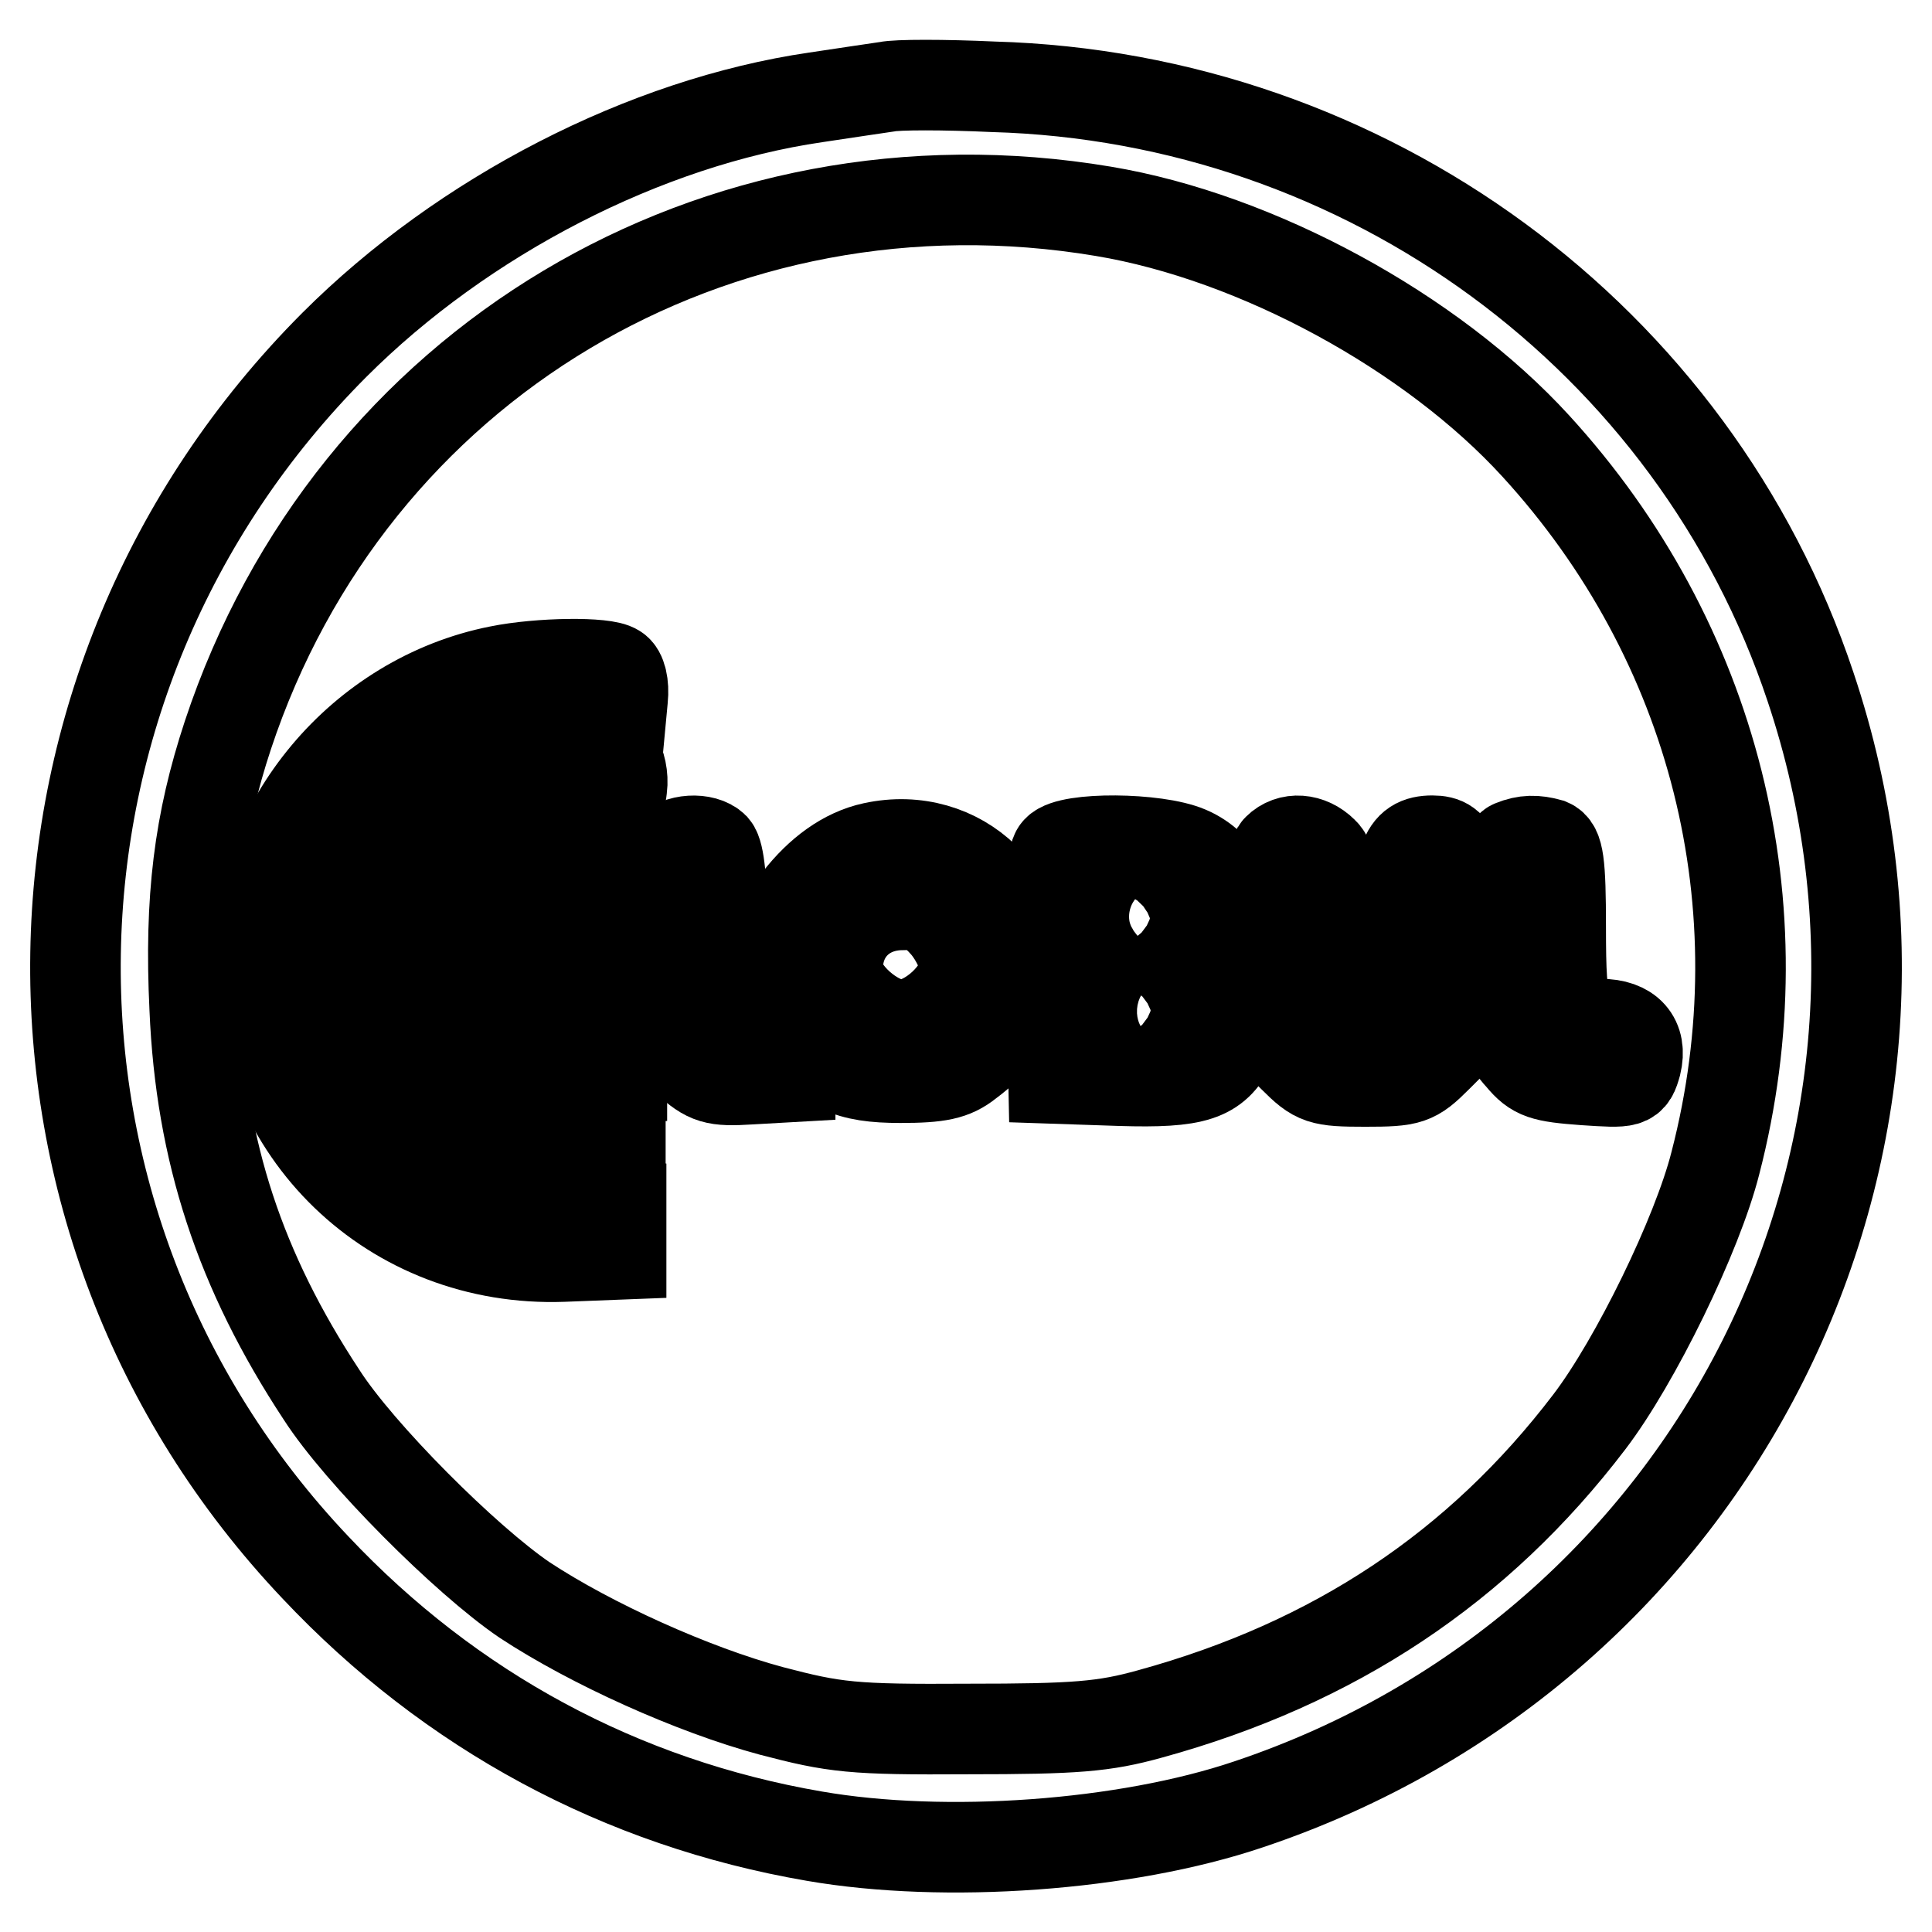
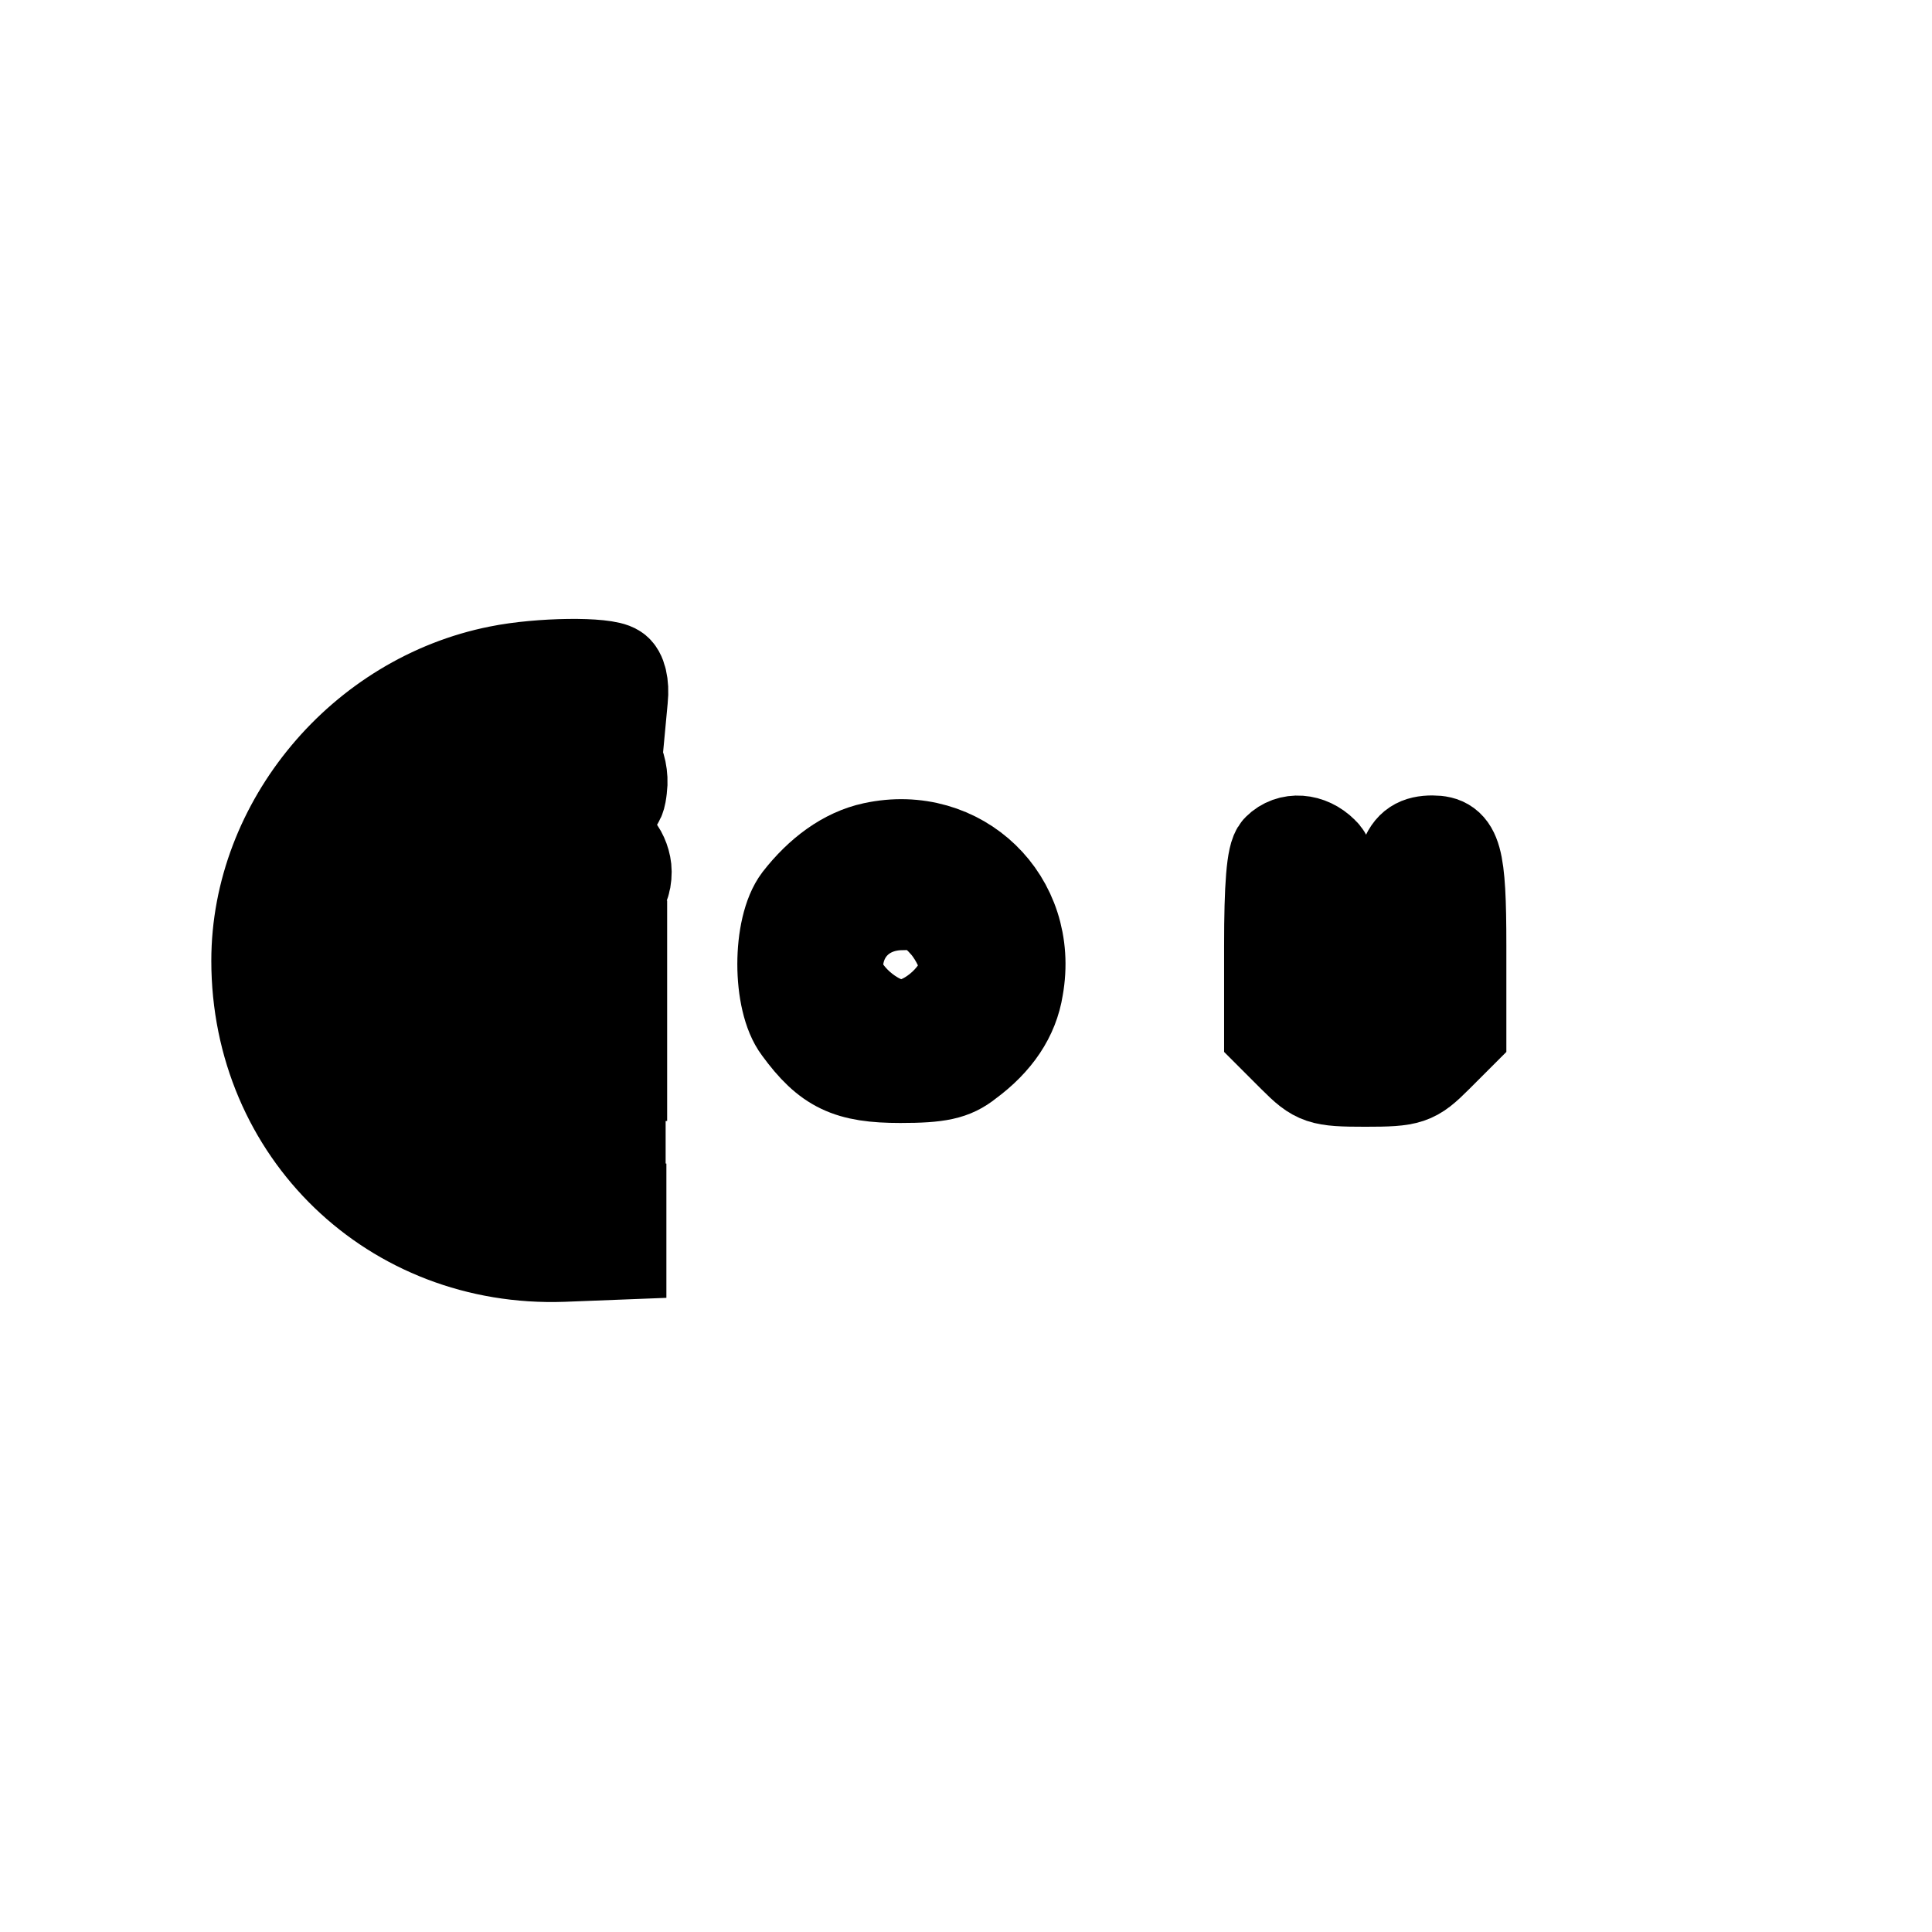
<svg xmlns="http://www.w3.org/2000/svg" version="1.1" x="0px" y="0px" viewBox="0 0 256 256" enable-background="new 0 0 256 256" xml:space="preserve">
  <g>
    <g>
-       <path stroke-width="12" fill-opacity="0" stroke="#000000" d="M117.5,11.5c-1.3,0.2-5.5,0.8-9.4,1.4c-22.6,3.3-46.7,15.7-63.8,32.8C-0.4,90.5-1.6,161.9,41.8,207.7  c17.9,19,40.5,31.2,66.1,35.6c17.3,3,41.2,1.3,57.5-4.2c61.9-20.7,95.1-86.7,74.5-148.1c-15.4-46.2-58.8-78.1-108.3-79.5  C125.1,11.2,118.8,11.2,117.5,11.5z M146.2,28c20.4,3.4,43.5,16,57.3,31.1c23.7,25.9,32.6,61,23.8,95  c-2.4,9.5-10.6,26.3-16.7,34.3c-14.7,19.3-33.8,32-58.2,38.7c-6.1,1.7-9.9,2-24.1,2c-15.4,0.1-17.7-0.2-26.1-2.4  c-10.4-2.8-23.9-8.9-32.7-14.7c-7.8-5.3-21.9-19.4-26.9-27.2c-10.8-16.4-16-32.2-16.8-51.2c-0.7-14.5,0.6-24.7,4.4-36.2  C46.5,48.2,94.9,19.4,146.2,28z" />
      <path stroke-width="12" fill-opacity="0" stroke="#000000" d="M66.1,88.9C47.9,92.5,34,109.1,34,127.3c0,22.7,18,40,40.6,39.2l7.7-0.3V163v-3.3l-8.4-0.7  c-10.6-0.9-17.3-3.8-23.3-10.2c-6.3-6.7-8.5-13.2-8.1-22.9c0.5-8.5,2.4-13.3,8.3-19.6c5.6-6.1,12.9-9.2,23-9.9l8.4-0.6l0.3-3.2  c0.2-1.9-0.2-3.5-0.9-3.9C80.2,87.7,71.5,87.8,66.1,88.9z" />
      <path stroke-width="12" fill-opacity="0" stroke="#000000" d="M66.9,100.7c-6.3,1.7-10.3,4.1-14.3,8.5c-6.2,7.1-8.4,15.8-6.1,24.7c1.9,7.2,5.8,13,11.5,16.8  c5.7,3.8,10.1,5,17.9,4.6l6.3-0.3v-3.3v-3.3l-6.7-0.6c-8.1-0.8-12.4-2.7-16.7-7.4c-5.9-6.6-6.6-15.2-1.9-23.2  c3.4-5.9,9.3-9,18.2-9.7c6.9-0.5,7-0.6,7.3-3.1c0.2-1.5-0.2-3.3-0.8-4C80.4,98.8,73.6,98.9,66.9,100.7z" />
      <path stroke-width="12" fill-opacity="0" stroke="#000000" d="M68.3,112.8c-9.8,3.5-13.6,15.4-7.7,23.9c3.3,4.9,7.5,6.7,15.2,6.4l6.6-0.3v-8.9V125l-5.3-0.3  c-4.5-0.3-5.3,0-5.8,1.5c-0.8,2.6,0.3,4.8,2.8,5.4c1.4,0.4,2.3,1.2,2.3,2.3c0,2.7-5.2,2.3-8-0.6c-1.7-1.6-2.3-3.3-2.3-6  c0-5.2,3.2-7.6,9.8-7.6c5.3,0,7.1-1.1,7.1-4.2c0-1.1-0.5-2.4-1.1-3.1C80.2,111,72.9,111.2,68.3,112.8z" />
-       <path stroke-width="12" fill-opacity="0" stroke="#000000" d="M88.4,112.8c-0.8,0.9-1,4.9-0.8,13.1l0.3,11.9l3.1,2.7c2.8,2.5,3.7,2.8,8.4,2.5l5.3-0.3v-3.3  c0-3.2-0.2-3.3-3.8-3.6c-2.1-0.2-4-0.8-4.4-1.4c-0.4-0.7-0.8-5.5-0.8-11.1c0-6.4-0.4-10.2-1.1-11C93.3,111,89.8,111.1,88.4,112.8z  " />
      <path stroke-width="12" fill-opacity="0" stroke="#000000" d="M115.7,112.3c-3.7,0.8-7.1,3.3-9.9,6.9c-2.8,3.7-2.8,13.4,0,17.1c3.8,5.2,6.6,6.5,13.5,6.5  c5.1,0,7-0.4,9-2c3.8-2.8,6-6.1,6.6-9.9C137,119.2,127.2,109.8,115.7,112.3z M125.4,122.7c1.3,1.6,2.4,3.9,2.4,5.3  c0,3.4-4.8,7.8-8.4,7.8c-3.5,0-8.4-4.4-8.4-7.5c0-4.9,3.6-8.4,8.6-8.4C122.2,119.8,123.5,120.5,125.4,122.7z" />
-       <path stroke-width="12" fill-opacity="0" stroke="#000000" d="M140.1,112.7c-0.8,0.8-1,5.9-0.8,15.7l0.3,14.5l8.9,0.3c9.9,0.3,12.5-0.6,14.6-4.7c1.7-3.2,1.7-5.3,0-8.4  c-1-2-1.1-3.3-0.3-5.9c1.4-4.6-0.9-9.5-5.4-11.4C153.2,111,141.7,110.9,140.1,112.7z M155.4,120.4c0.9,2.4-1.2,4.1-5.2,4.1  c-3.5,0-3.7-0.2-3.7-2.8c0-2.7,0.2-2.8,4.1-2.8C153.7,118.9,155.1,119.4,155.4,120.4z M156,132.5c1.9,2.3-0.5,4.2-5.3,4.2  c-3.9,0-4.1-0.1-4.1-2.8s0.2-2.8,4.1-2.8C153.2,131.1,155.3,131.6,156,132.5z" />
      <path stroke-width="12" fill-opacity="0" stroke="#000000" d="M169.3,112.5c-0.8,0.8-1.1,5-1.1,12.8v11.6l3.2,3.2c3,3,3.6,3.2,9.5,3.2c5.9,0,6.5-0.2,9.5-3.2l3.2-3.2  v-11.6c0-11.9-0.6-13.9-3.8-13.9c-3.8,0-4.6,2.4-4.6,13.7v10.7h-4.2h-4.2v-10.7c0-8.5-0.3-11.1-1.5-12.2  C173.5,111.1,170.9,110.9,169.3,112.5z" />
-       <path stroke-width="12" fill-opacity="0" stroke="#000000" d="M200.4,112c-0.9,0.3-1.2,3.8-1.2,13c0,11.8,0.1,12.7,2.3,15.1c1.9,2.3,3,2.6,8.4,3c6,0.4,6.2,0.4,6.9-2.1  c0.8-3.3-1-5.3-4.7-5.3c-4.8,0-5.3-1.2-5.3-12.8c0-8.7-0.3-10.6-1.5-11.1C203.5,111.3,202.1,111.3,200.4,112z" />
    </g>
  </g>
</svg>